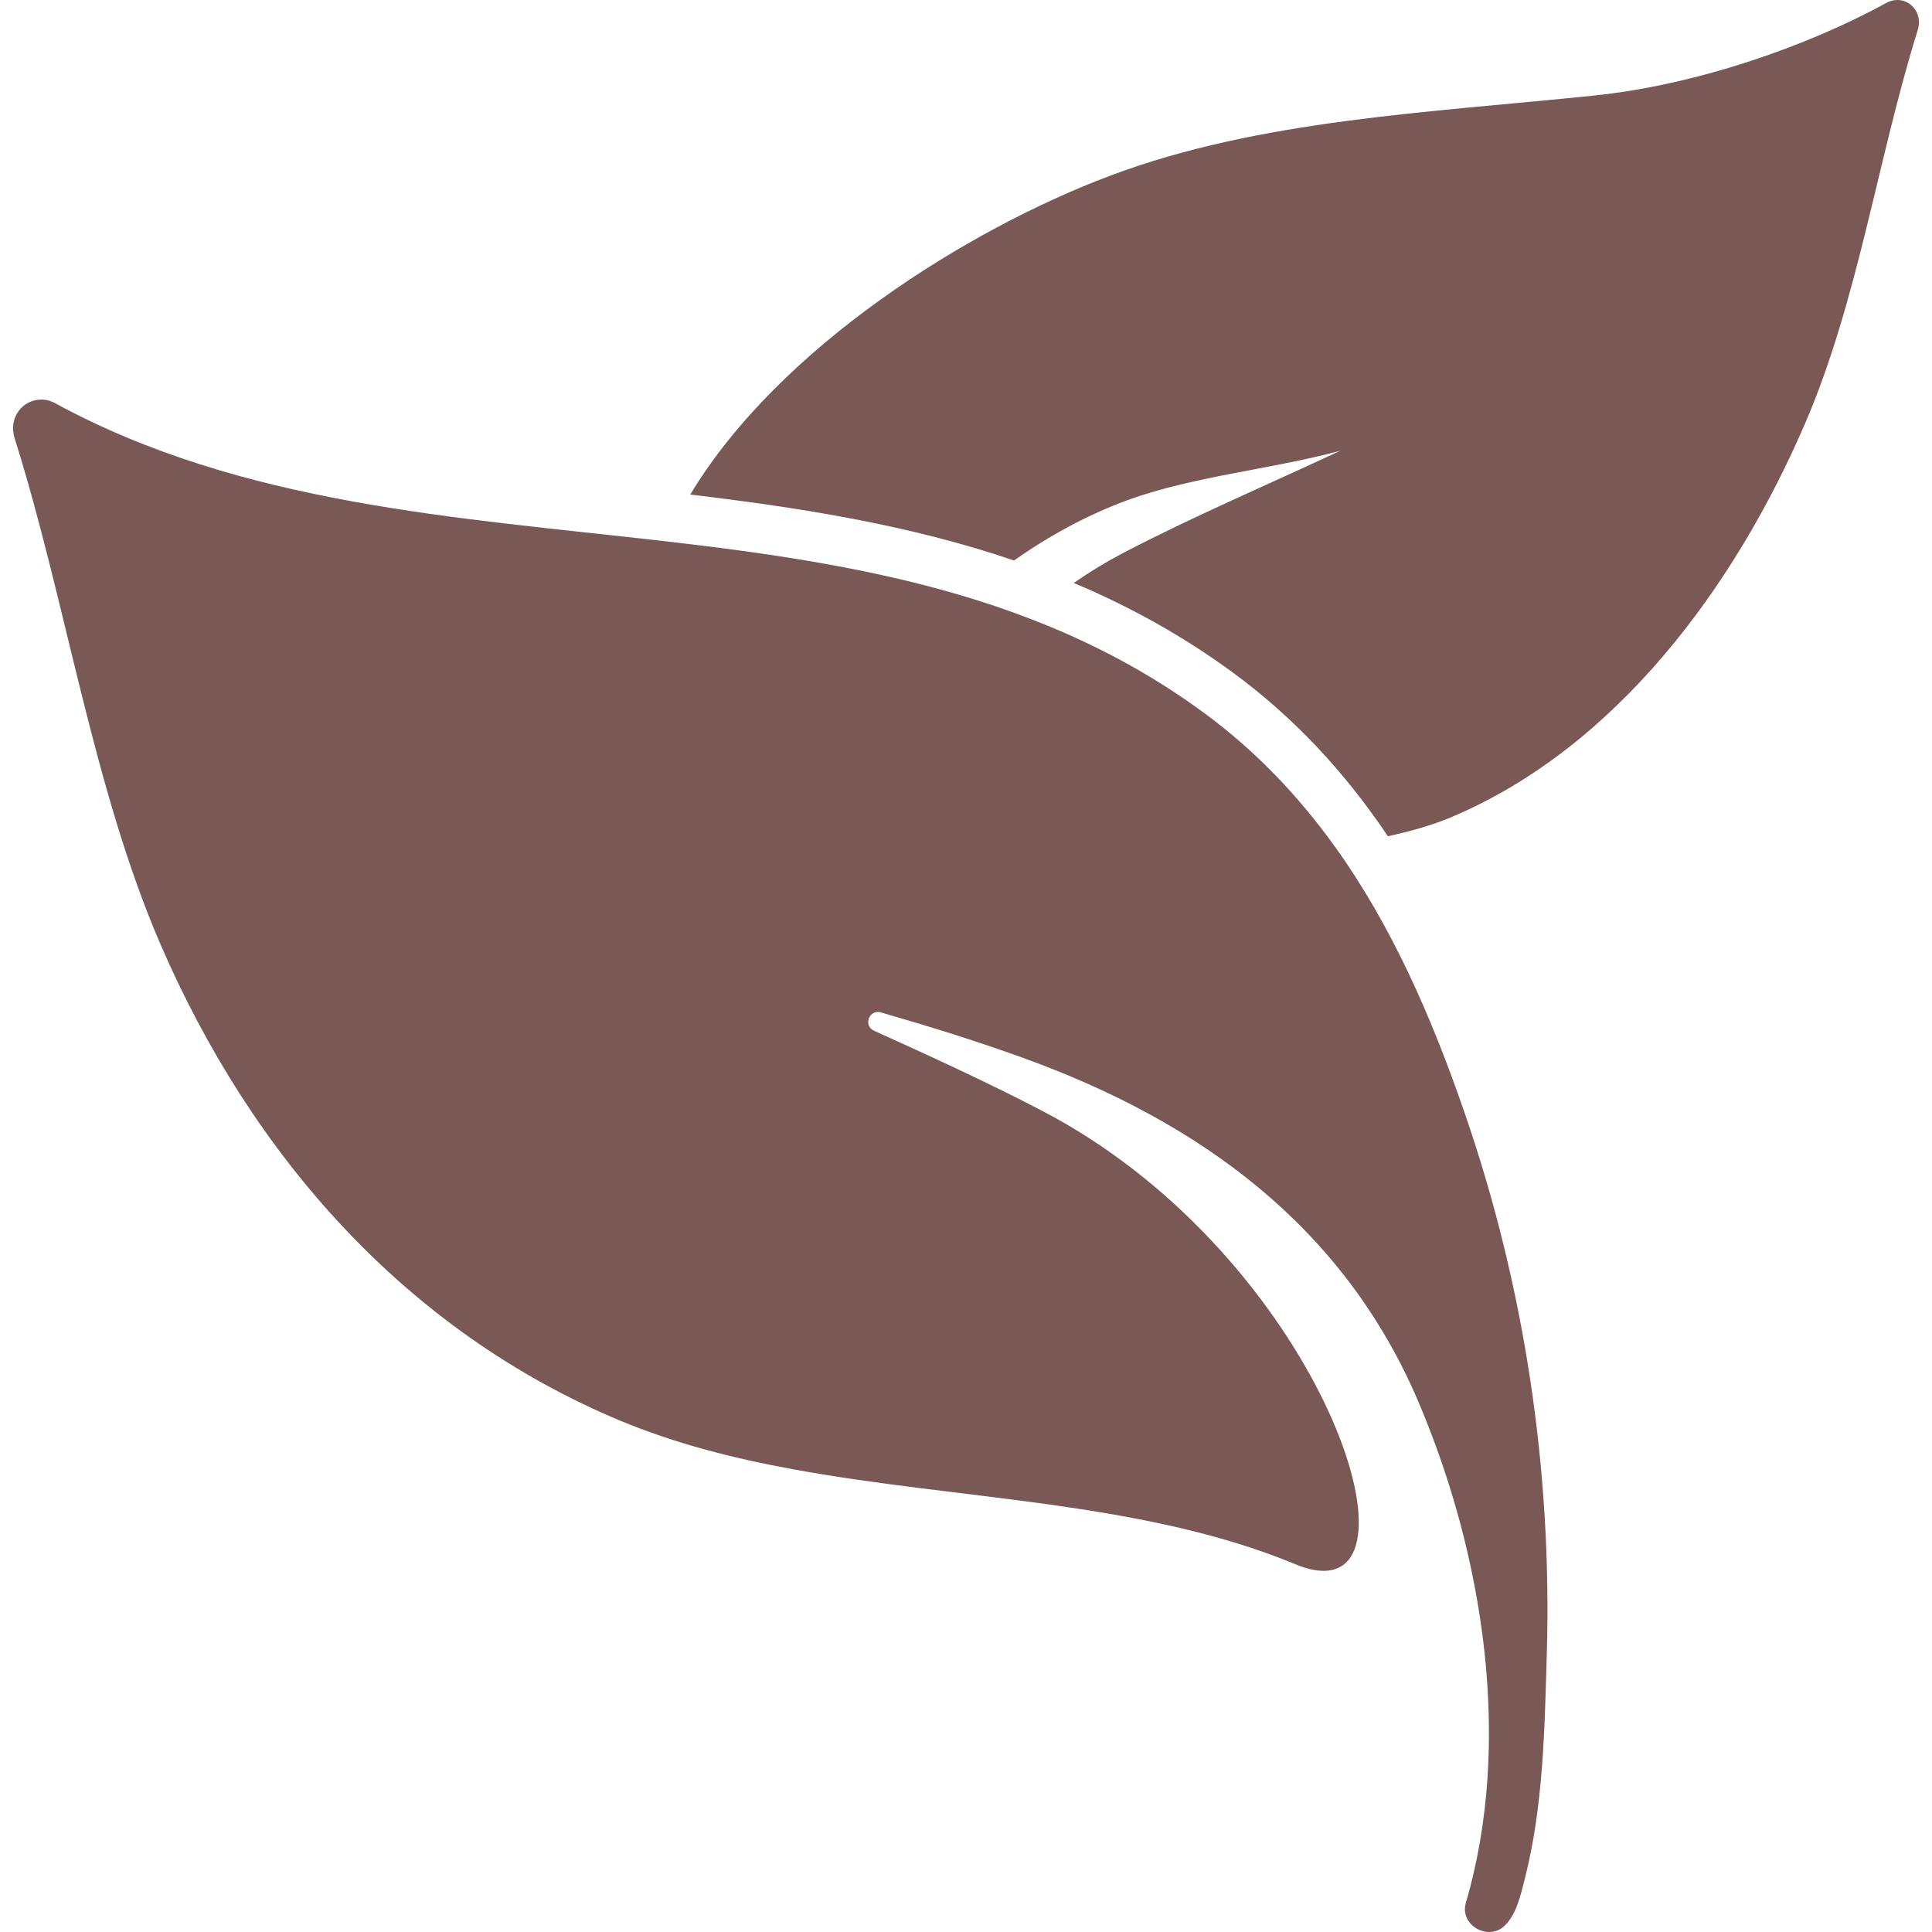
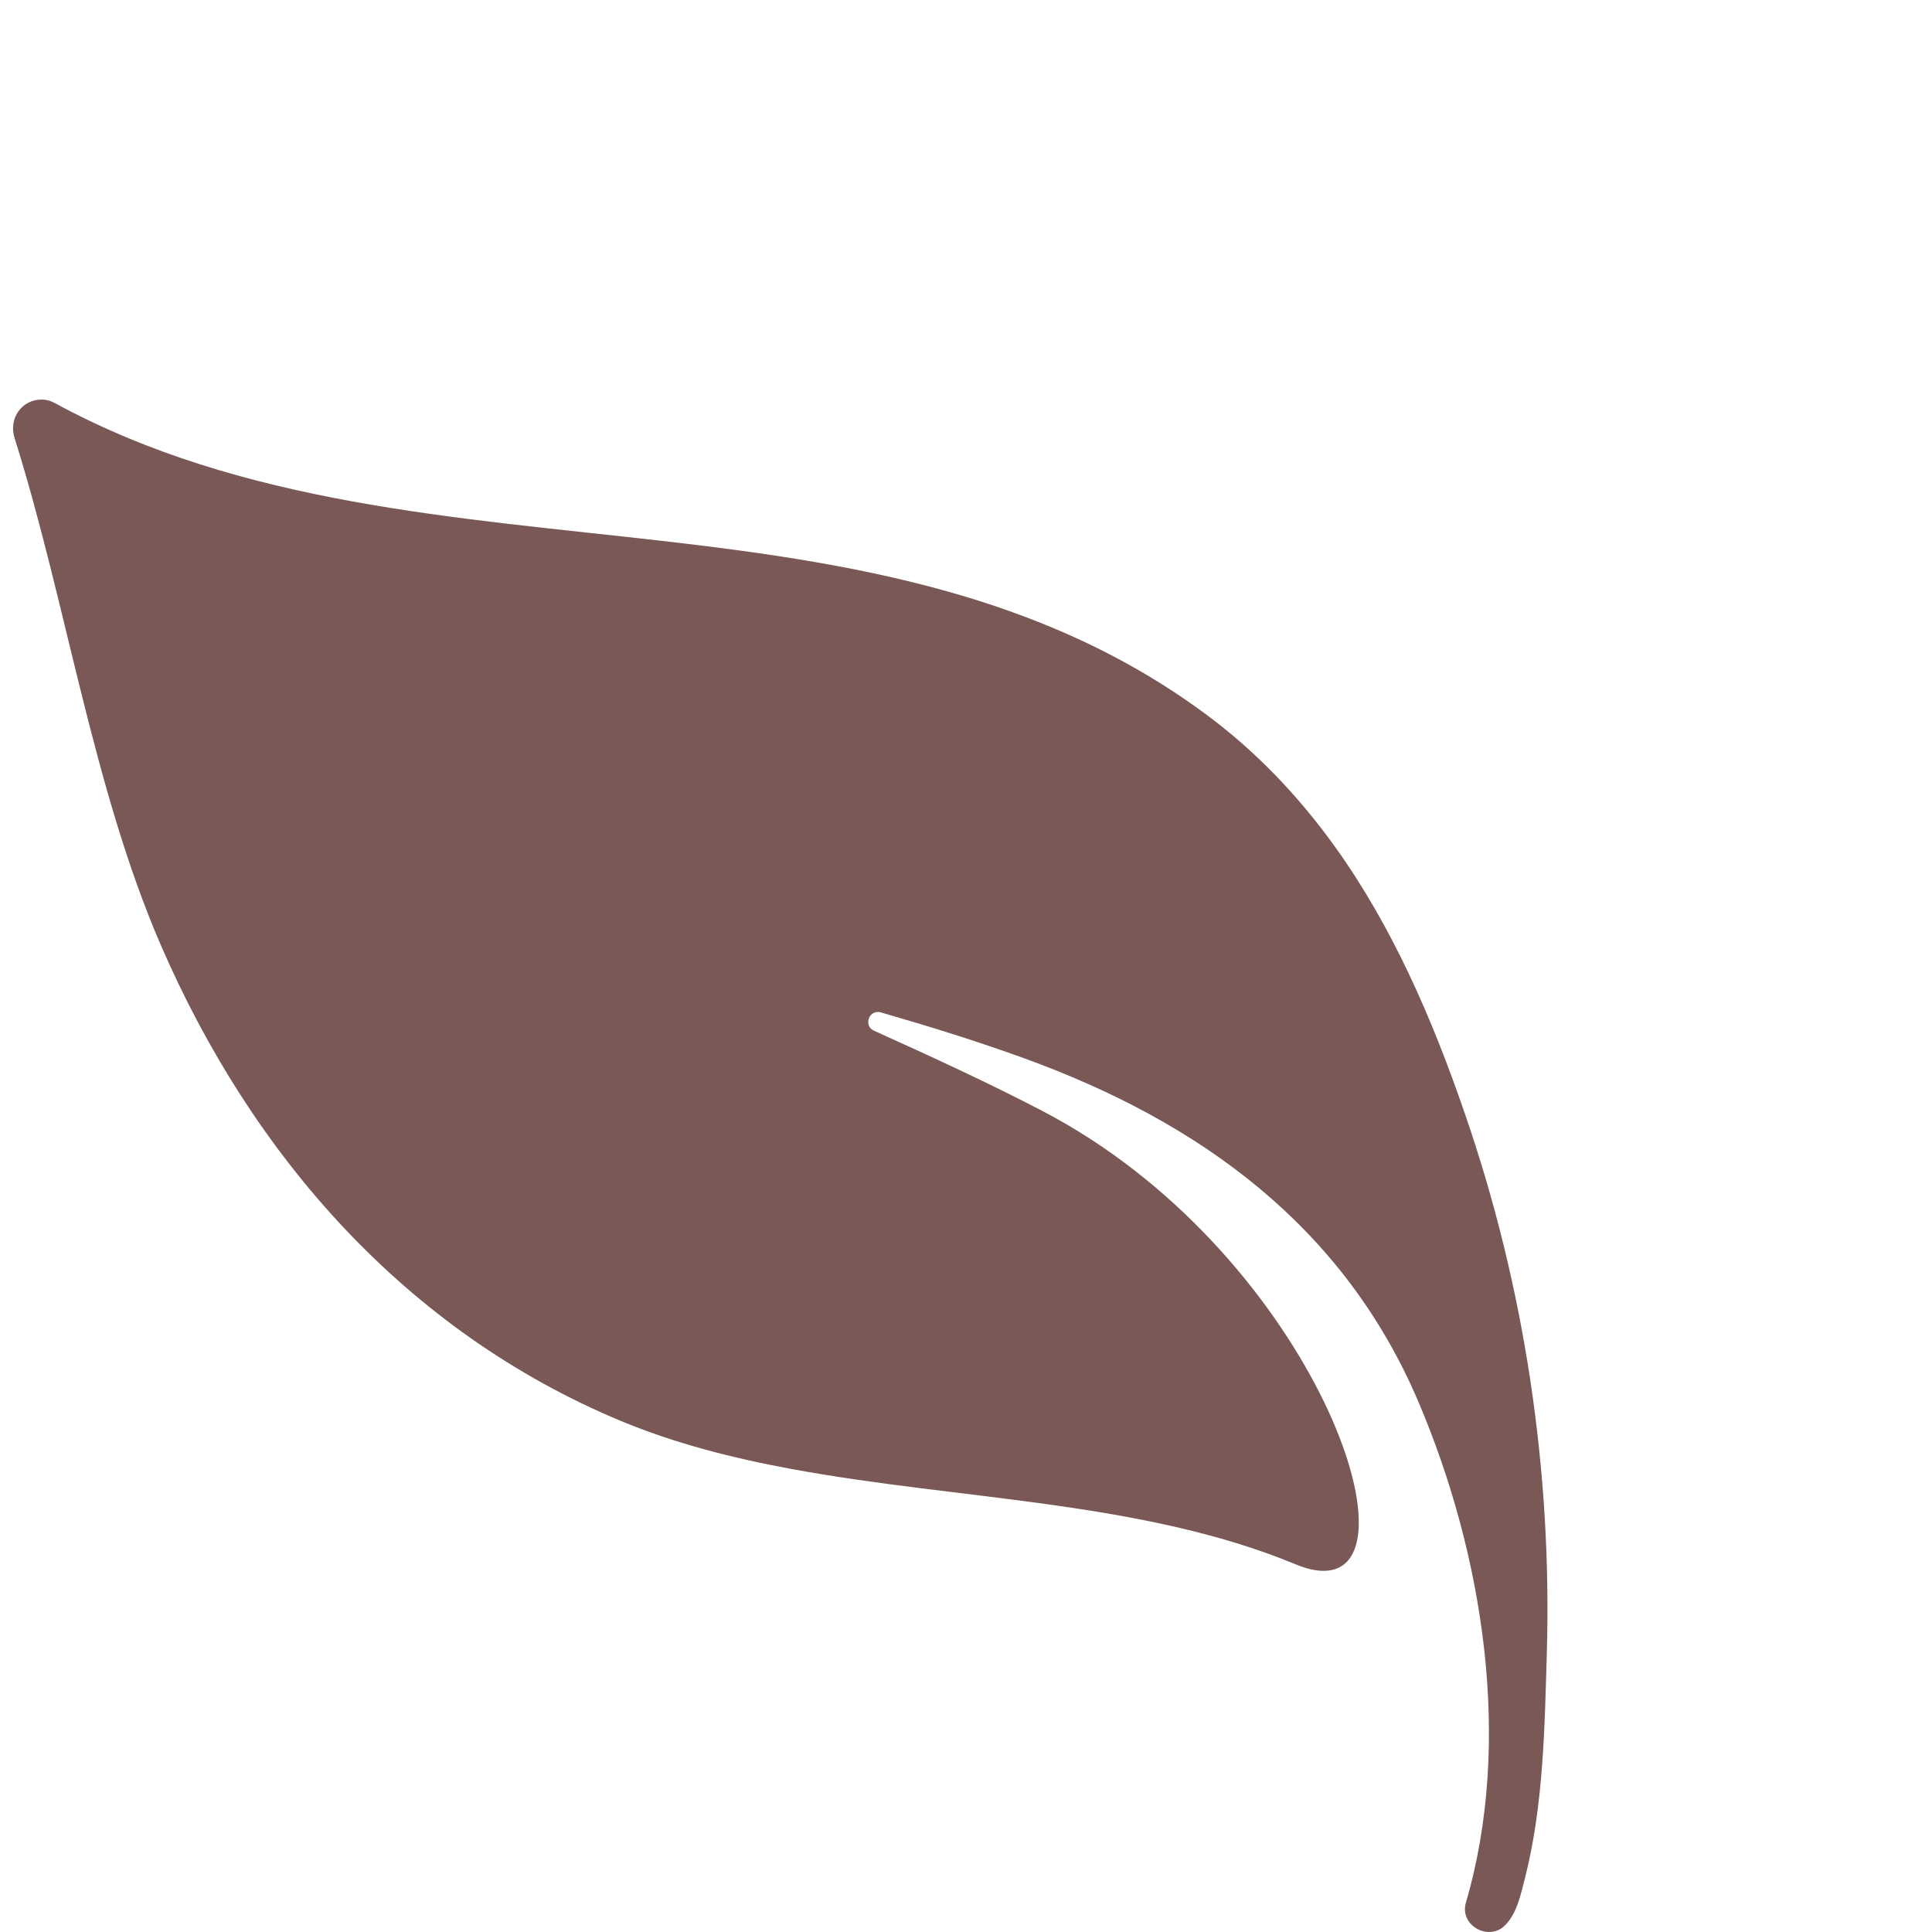
<svg xmlns="http://www.w3.org/2000/svg" width="75" height="75" viewBox="0 0 75 75" fill="none">
-   <path d="M70.086 16.409C67.358 22.755 62.752 29.031 56.307 31.736C55.571 32.043 54.736 32.273 53.878 32.464C52.161 29.904 50.191 27.828 47.885 26.127C45.9 24.67 43.823 23.529 41.685 22.632C42.298 22.203 42.942 21.812 43.616 21.459C46.298 20.057 49.203 18.823 52.031 17.497C49.372 18.218 46.322 18.486 43.777 19.413C42.191 19.996 40.727 20.8 39.363 21.758C35.294 20.371 31.041 19.704 26.795 19.199C30.236 13.482 37.578 8.891 43.111 6.815C48.889 4.646 55.433 4.378 61.863 3.711C65.802 3.305 70.086 1.833 73.22 0.117C73.933 -0.274 74.692 0.377 74.446 1.167C72.906 6.094 72.124 11.673 70.086 16.409Z" fill="#795855" />
  <path d="M2.149 15.658C9.399 19.597 17.714 20.08 25.86 21.015C29.837 21.475 33.776 22.042 37.524 23.176C38.336 23.421 39.148 23.697 39.946 24.004C42.314 24.908 44.597 26.096 46.751 27.682C48.774 29.169 50.429 30.931 51.824 32.87C54.046 35.966 55.594 39.53 56.866 43.231C59.188 49.952 60.254 57.094 60.047 64.198C59.962 67.08 59.916 70.076 59.204 72.889C59.043 73.509 58.89 74.299 58.407 74.758C57.778 75.364 56.652 74.743 56.905 73.862C58.729 67.647 57.594 60.382 55.073 54.443C52.176 47.615 46.582 43.553 39.746 41.078C37.93 40.419 36.075 39.844 34.19 39.3C34.152 39.285 34.114 39.285 34.075 39.285C33.7 39.285 33.539 39.836 33.93 40.013C36.152 41.017 38.359 42.028 40.459 43.124C50.743 48.488 55.234 60.98 51.38 60.98C51.065 60.98 50.697 60.895 50.276 60.719C44.329 58.259 37.263 58.236 30.727 57.026C28.427 56.604 26.19 56.029 24.09 55.156C15.752 51.676 9.79 44.871 6.242 36.687C3.598 30.579 2.571 23.368 0.571 17.022C0.31 16.21 0.885 15.513 1.59 15.513C1.766 15.505 1.958 15.551 2.149 15.658Z" fill="#795855" />
</svg>